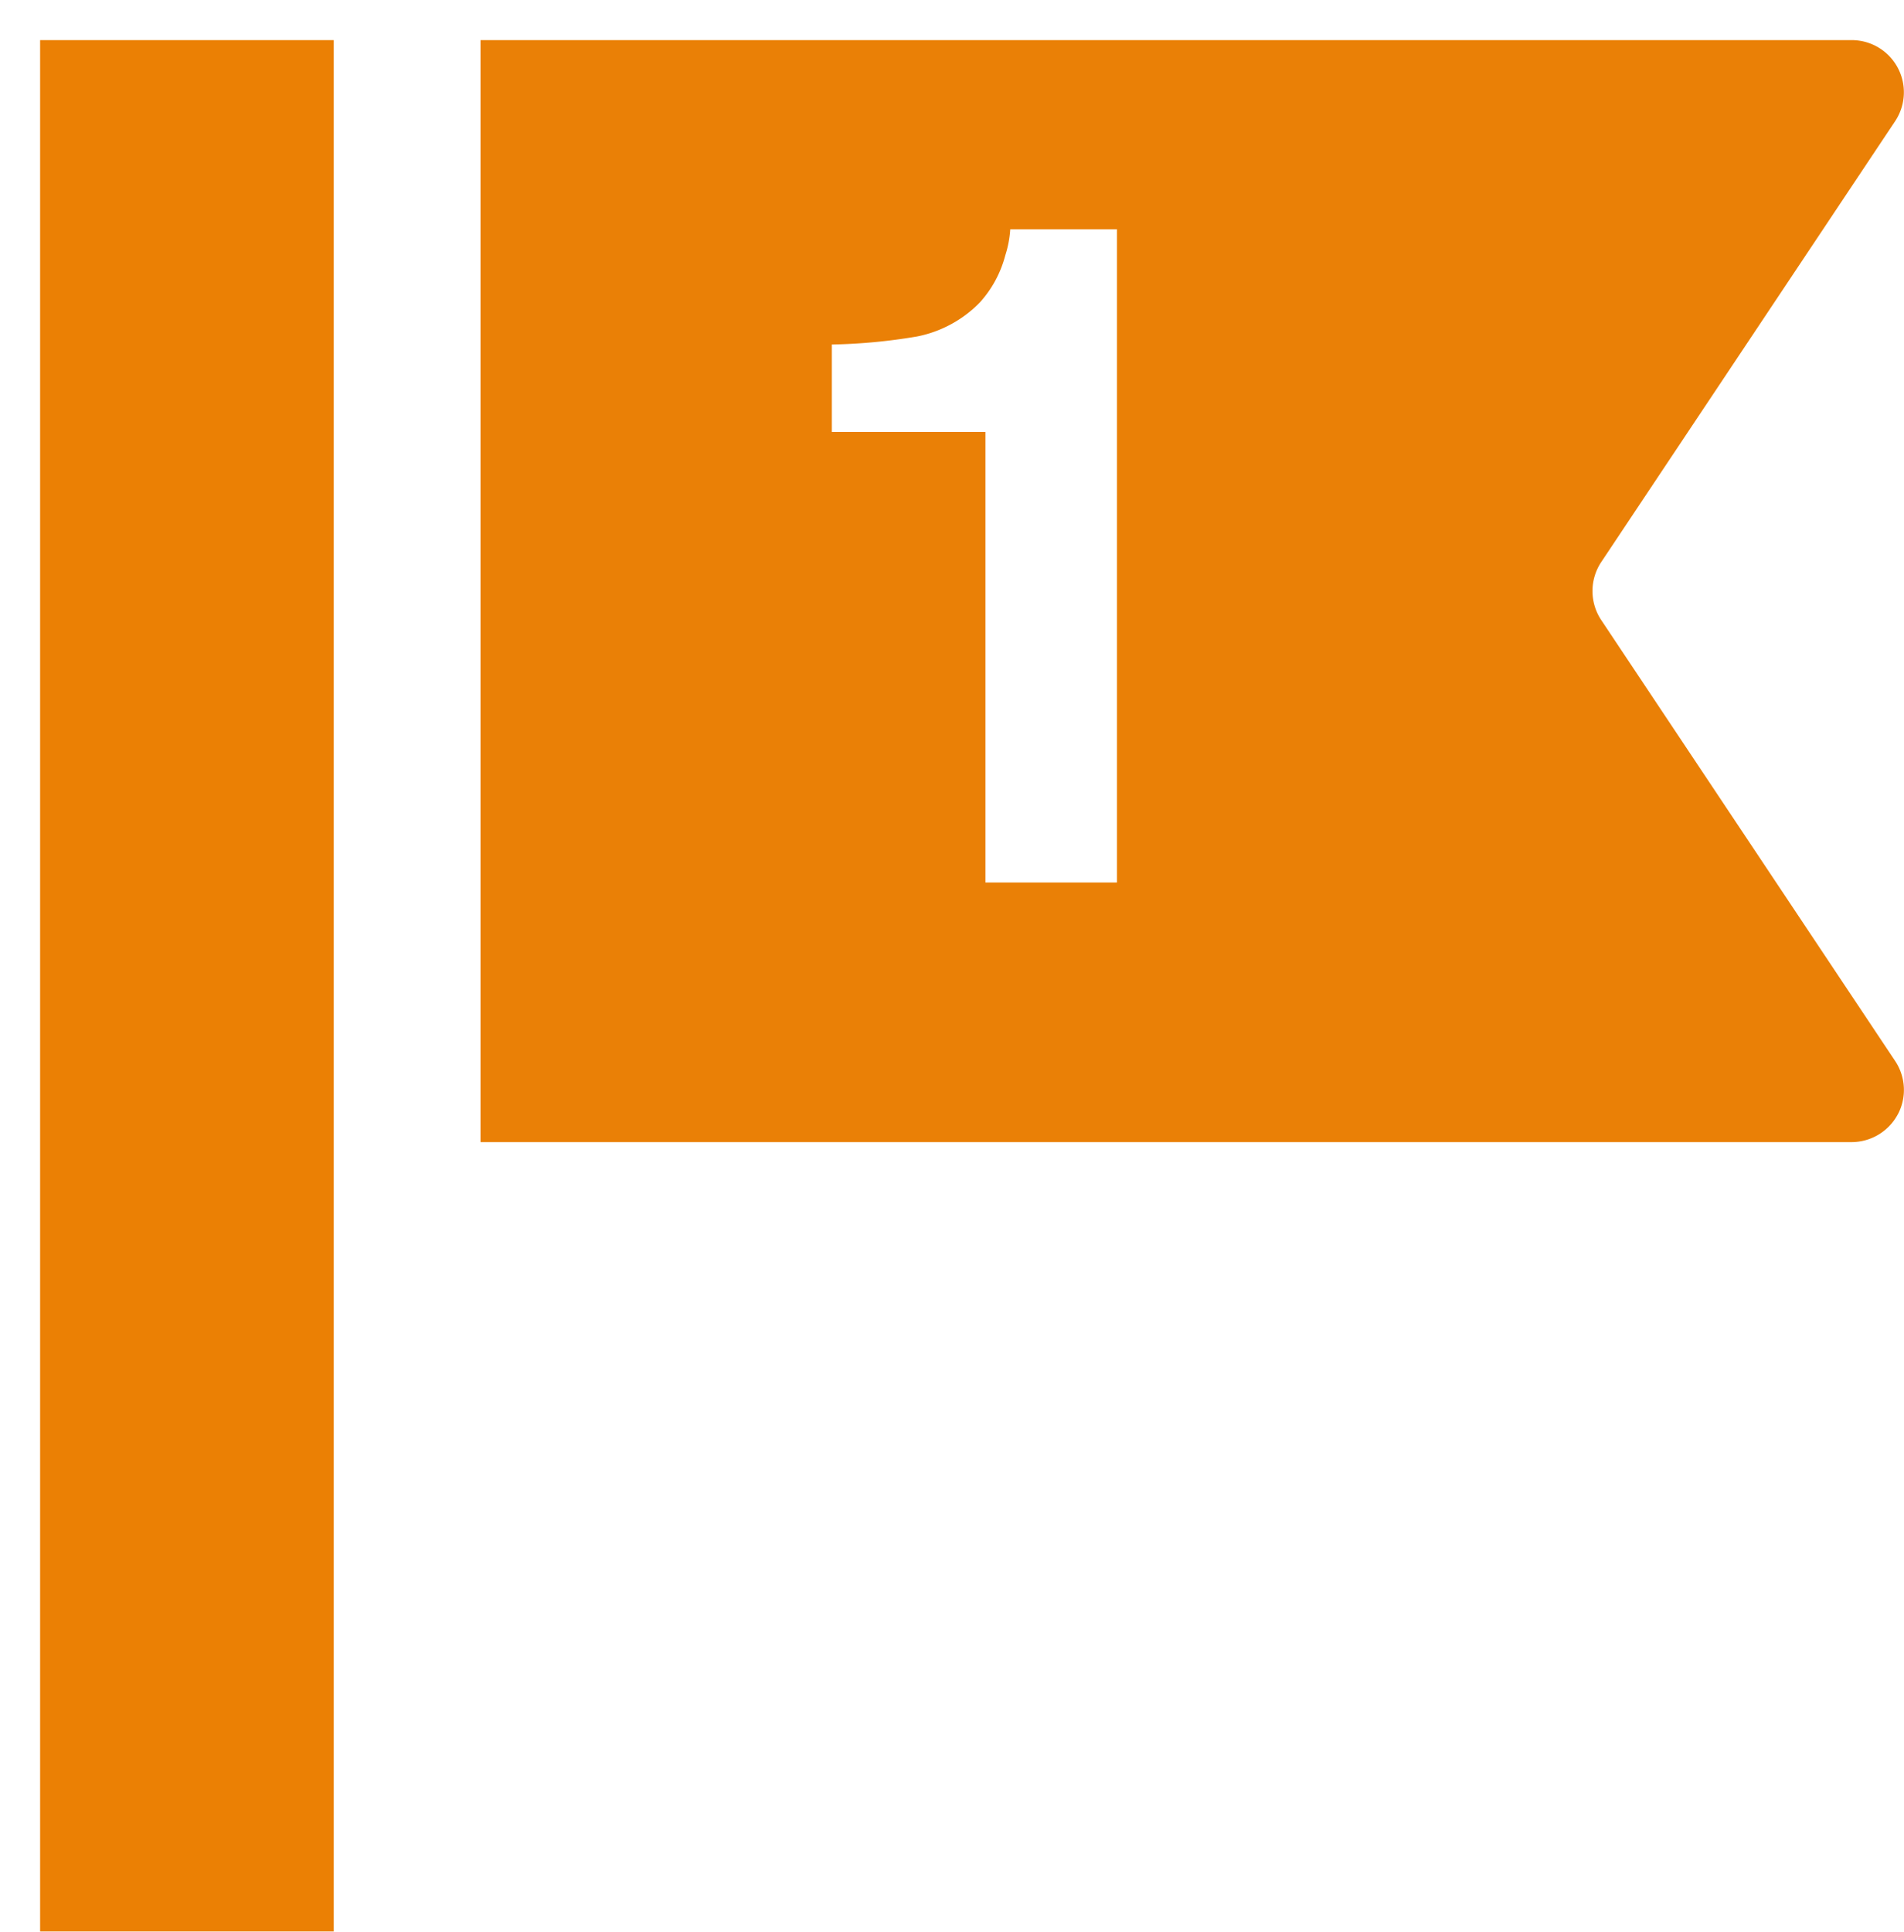
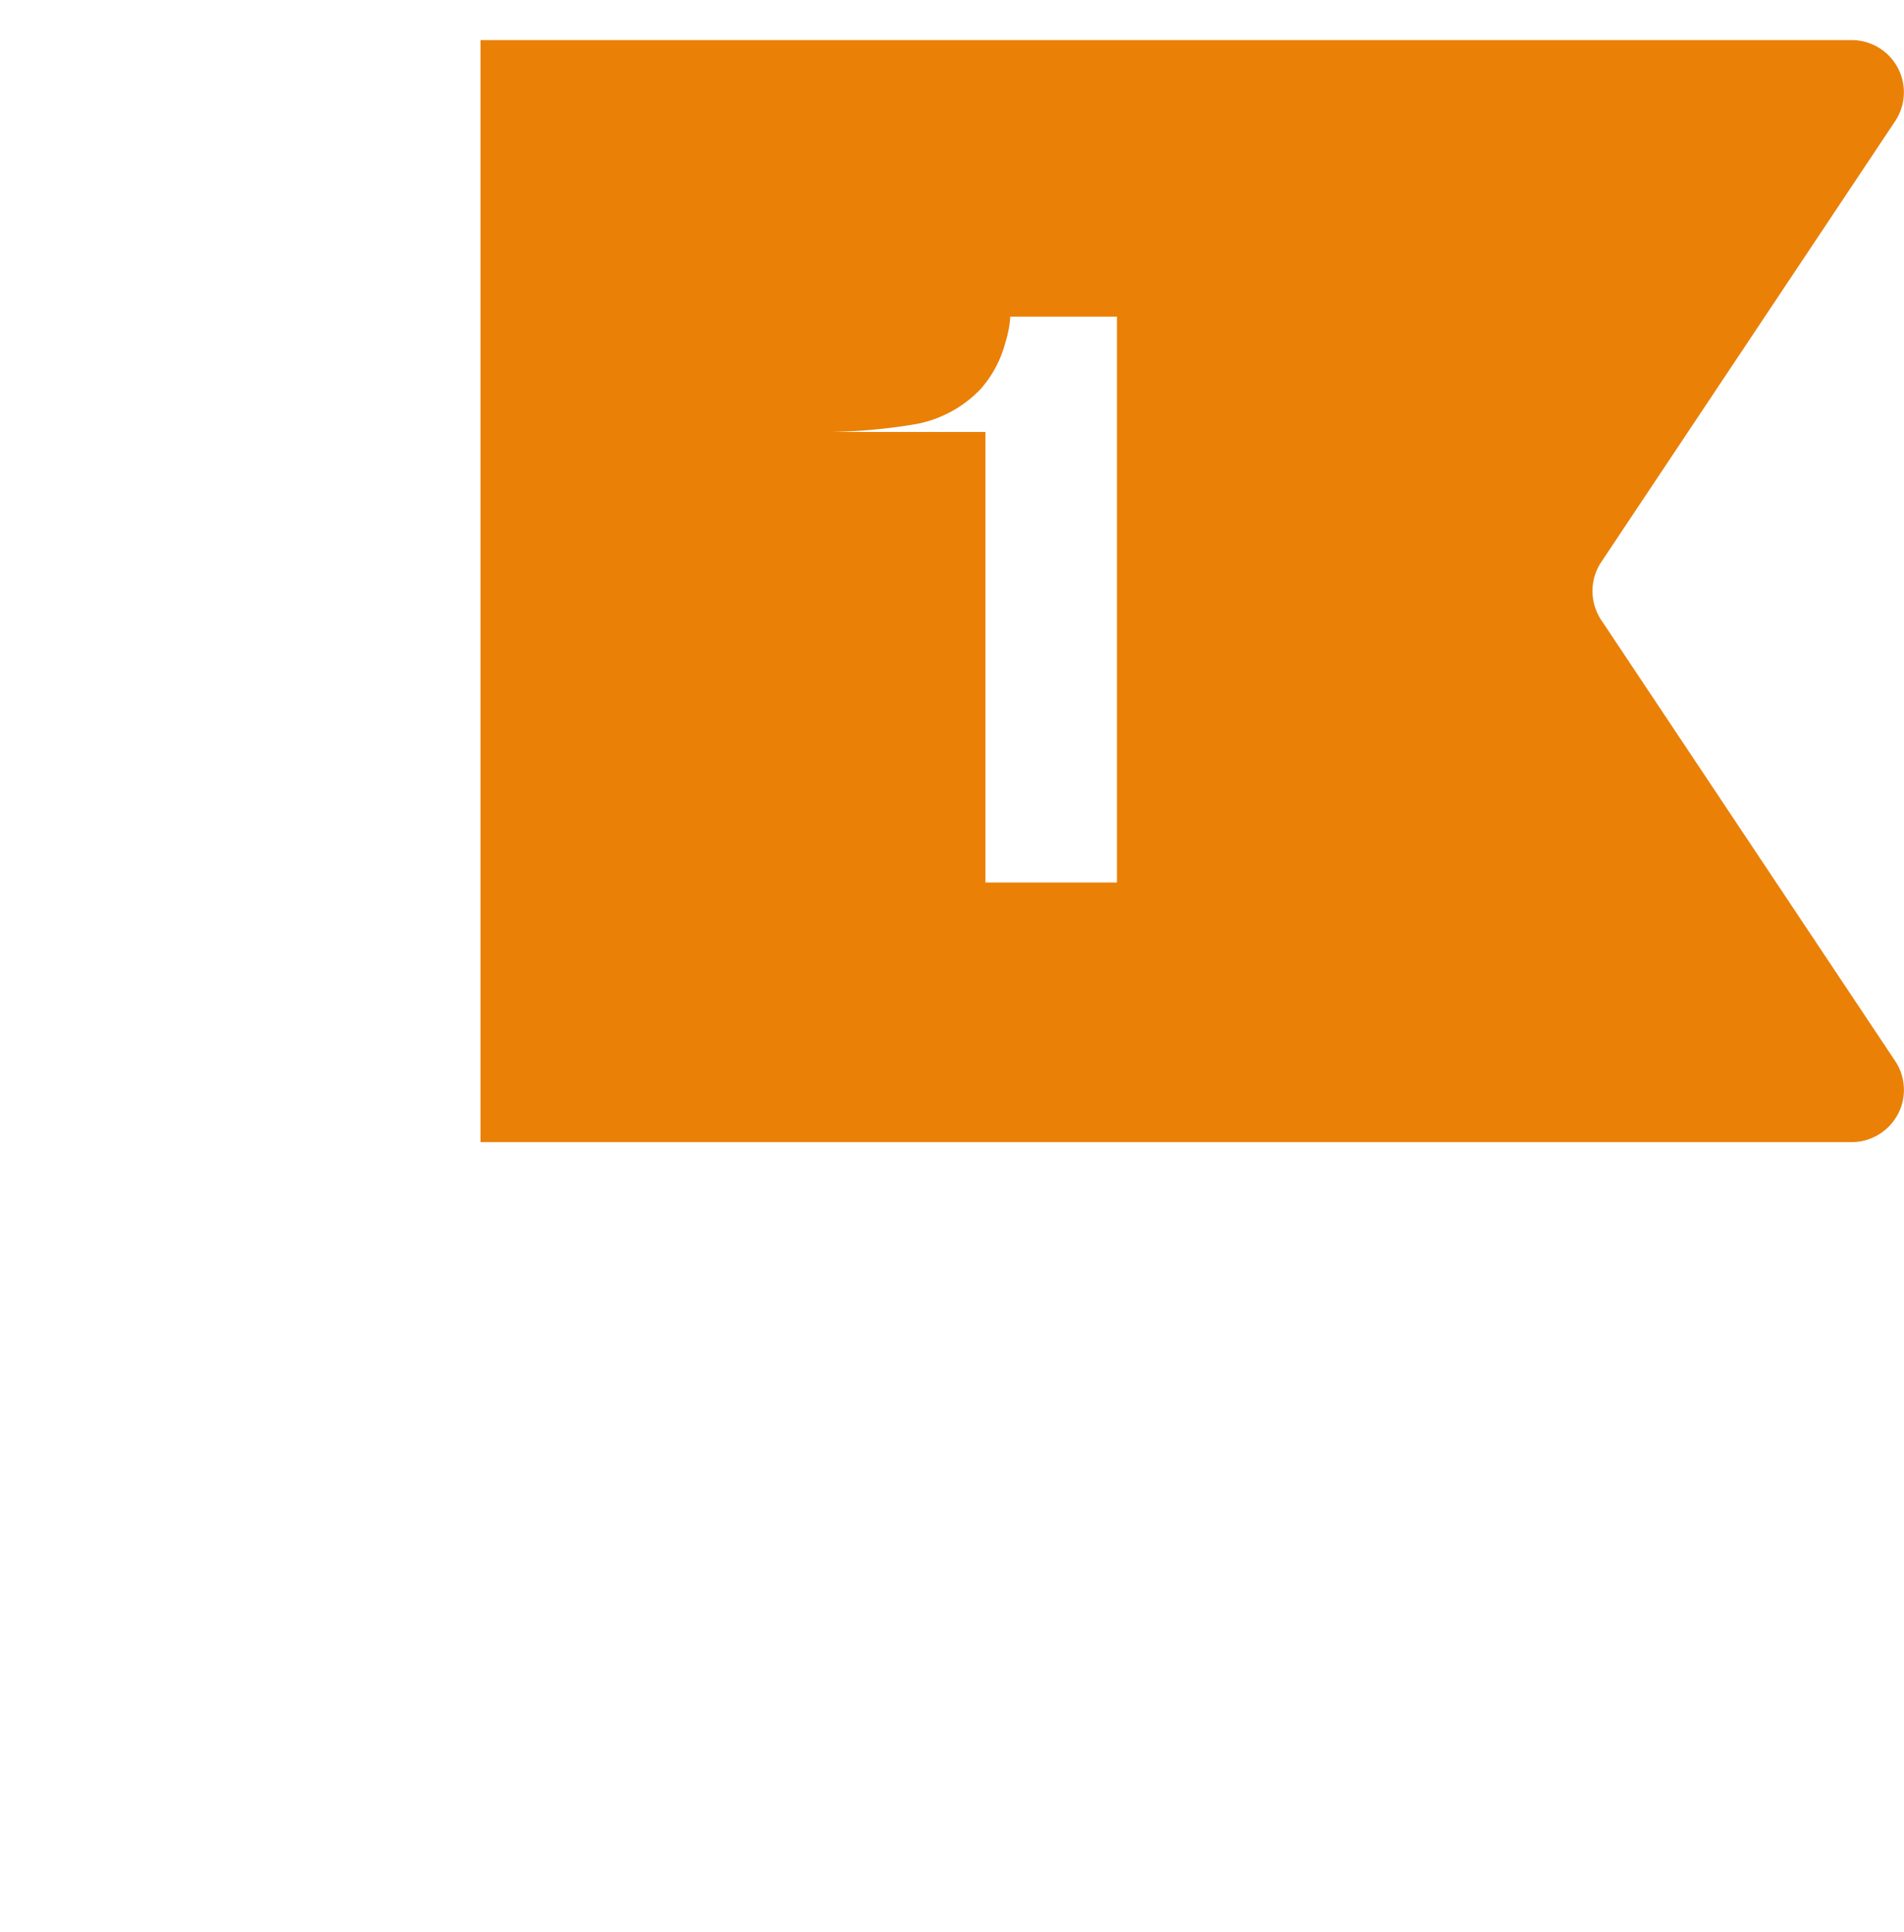
<svg xmlns="http://www.w3.org/2000/svg" width="47.471" height="48.146" viewBox="0 0 47.471 48.146">
  <defs>
    <filter id="パス_23" x="10.982" y="0" width="36.489" height="28.467" filterUnits="userSpaceOnUse">
      <feOffset dx="1" dy="1" input="SourceAlpha" />
      <feGaussianBlur result="blur" />
      <feFlood />
      <feComposite operator="in" in2="blur" />
      <feComposite in="SourceGraphic" />
    </filter>
    <filter id="パス_145" x="0" y="0" width="8.321" height="48.146" filterUnits="userSpaceOnUse">
      <feOffset dx="1" dy="1" input="SourceAlpha" />
      <feGaussianBlur result="blur-2" />
      <feFlood />
      <feComposite operator="in" in2="blur-2" />
      <feComposite in="SourceGraphic" />
    </filter>
  </defs>
  <g id="グループ_325" data-name="グループ 325" transform="translate(-32 -63)">
    <g transform="matrix(1, 0, 0, 1, 32, 63)" filter="url(#パス_23)">
      <path id="パス_23-2" data-name="パス 23" d="M90.836,26.778a1.3,1.3,0,0,0-.065-1.332L83.44,14.451a1.306,1.306,0,0,1,0-1.438L90.771,2.019A1.3,1.3,0,0,0,89.692,0H55.5V27.467H89.691a1.31,1.31,0,0,0,1.144-.689" transform="translate(-44.52)" fill="#ea8006" />
    </g>
    <g transform="matrix(1, 0, 0, 1, 32, 63)" filter="url(#パス_145)">
-       <path id="パス_145-2" data-name="パス 145" d="M0,0H7.321V47.146H0Z" transform="translate(0 0)" fill="#eb8004" />
-     </g>
-     <path id="パス_2346" data-name="パス 2346" d="M2.308,0H-.971V-11.23H-4.8v-2.179a14.187,14.187,0,0,0,2.123-.2,2.994,2.994,0,0,0,1.572-.854,2.81,2.81,0,0,0,.629-1.168,2.681,2.681,0,0,0,.124-.651H2.308Z" transform="translate(57.54 84.996)" fill="#fff" />
+       </g>
+     <path id="パス_2346" data-name="パス 2346" d="M2.308,0H-.971V-11.23H-4.8a14.187,14.187,0,0,0,2.123-.2,2.994,2.994,0,0,0,1.572-.854,2.81,2.81,0,0,0,.629-1.168,2.681,2.681,0,0,0,.124-.651H2.308Z" transform="translate(57.54 84.996)" fill="#fff" />
  </g>
</svg>